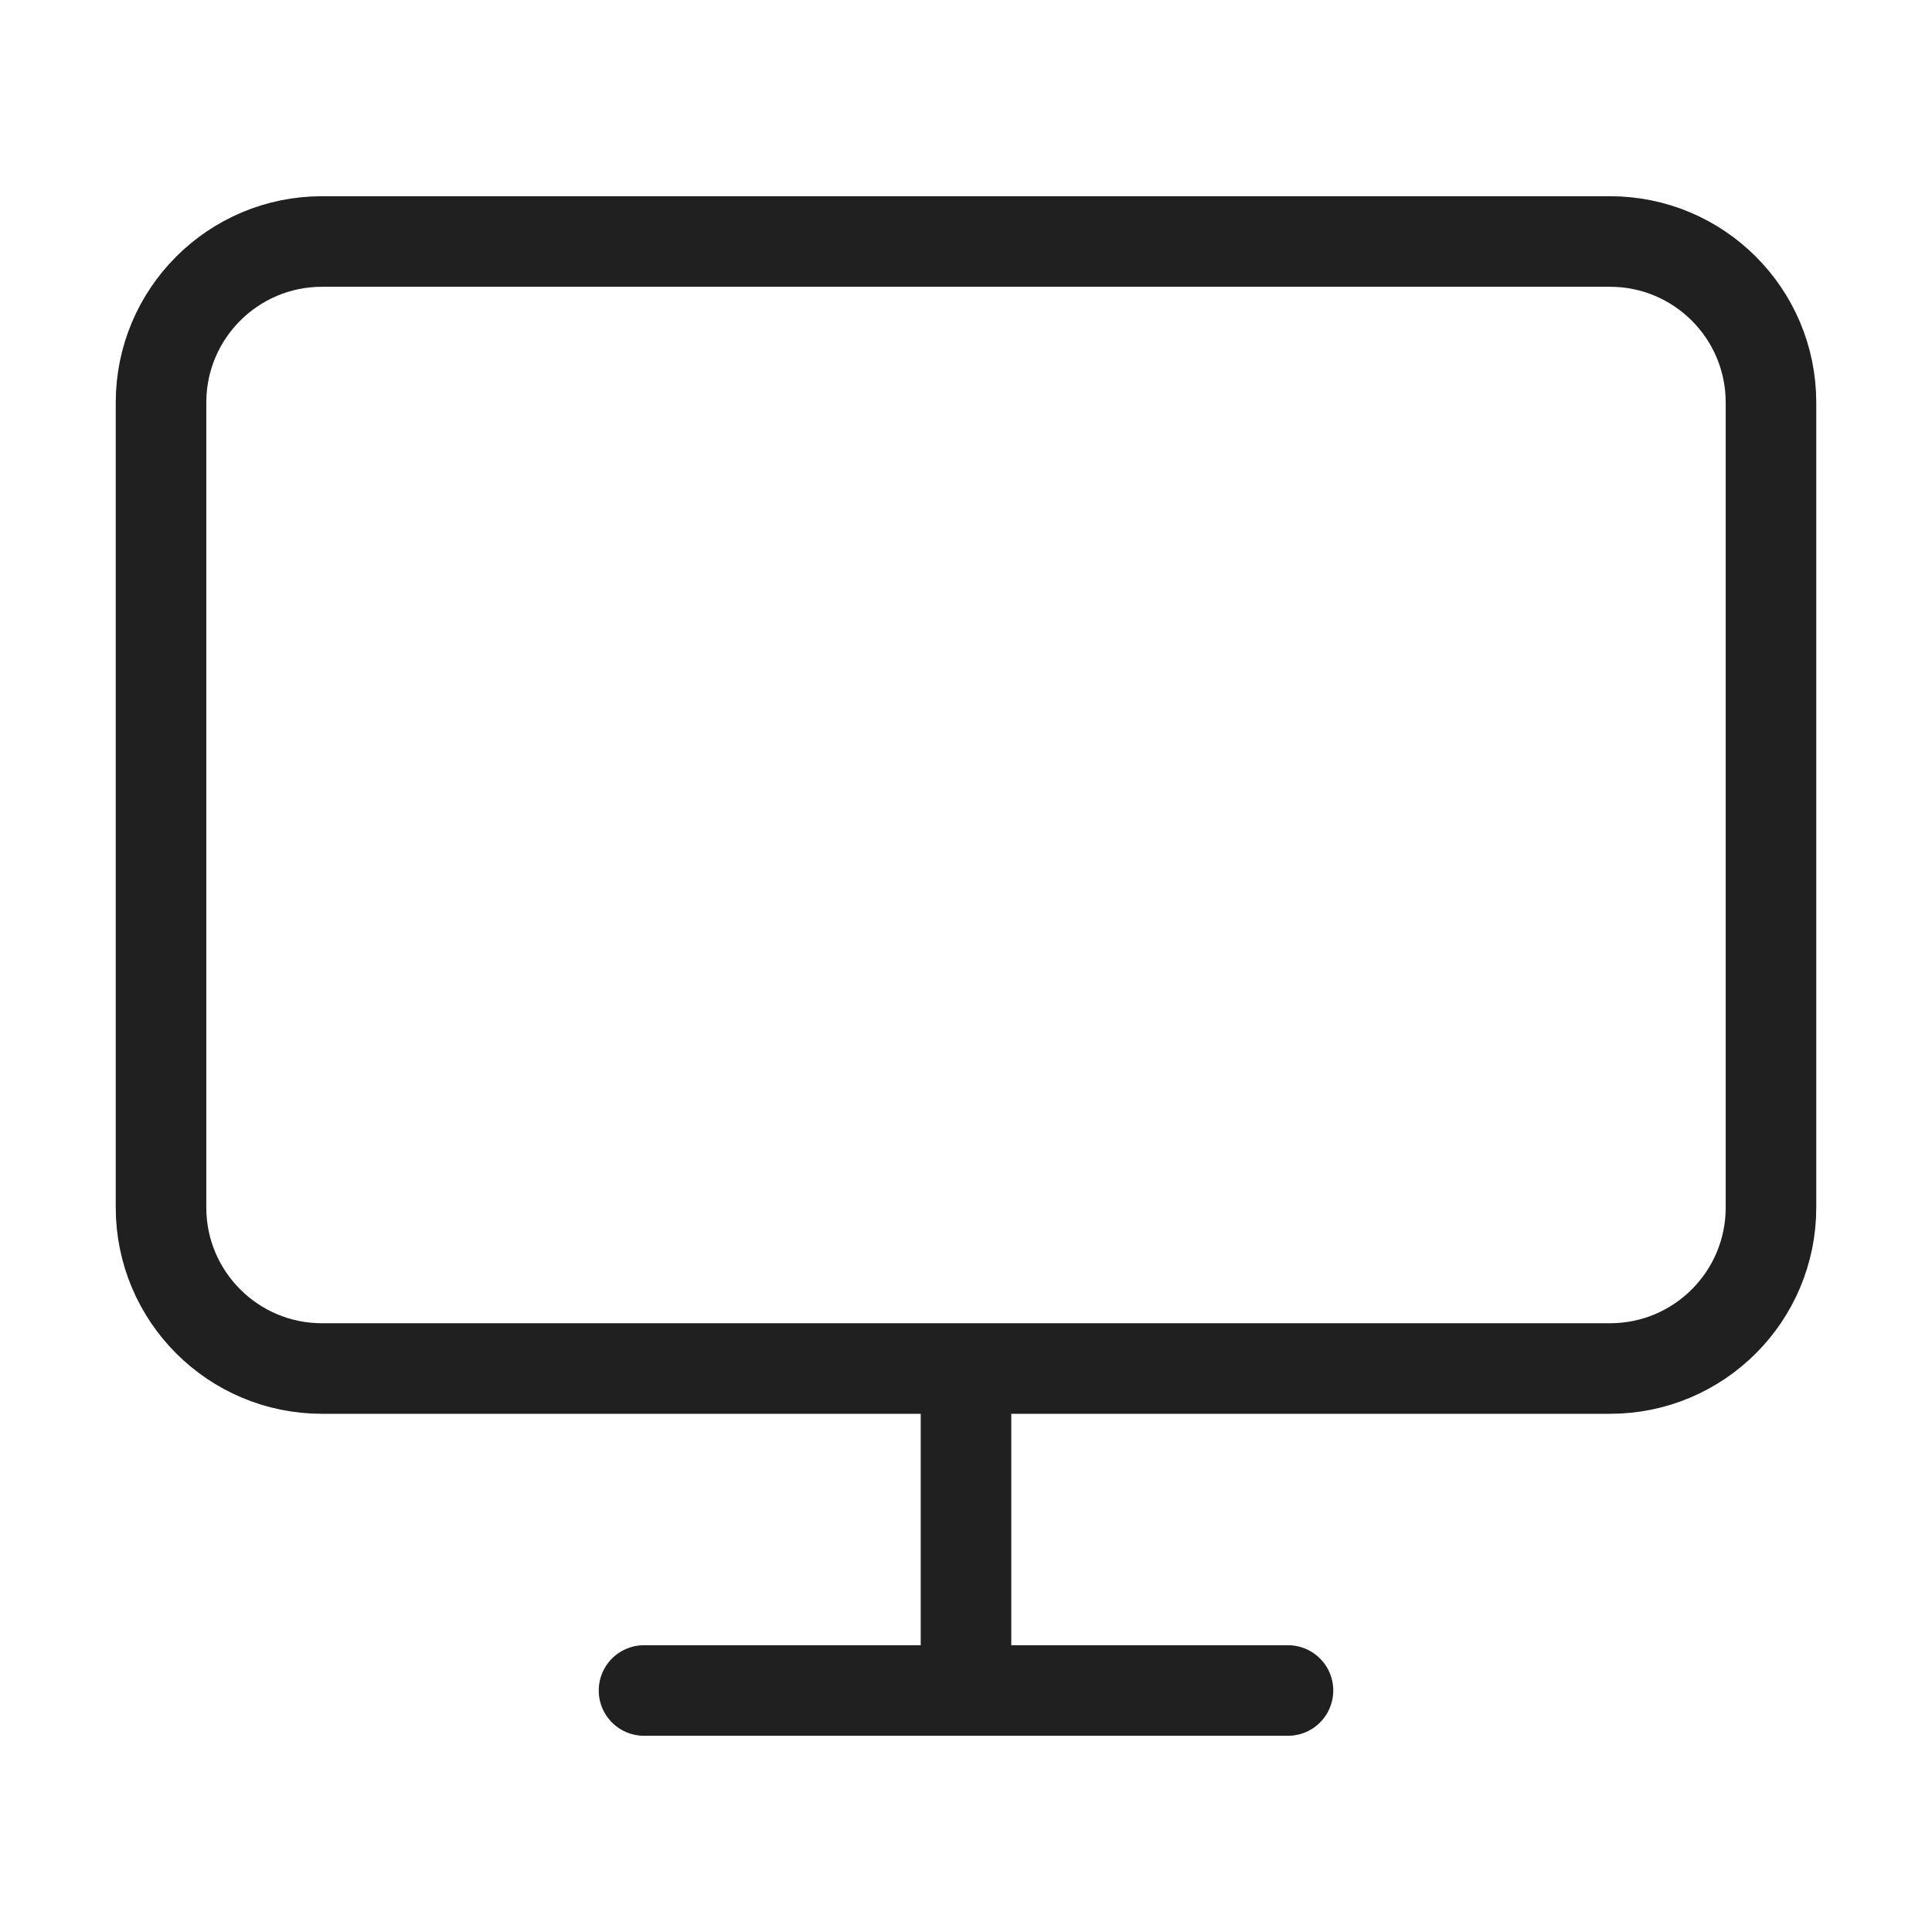
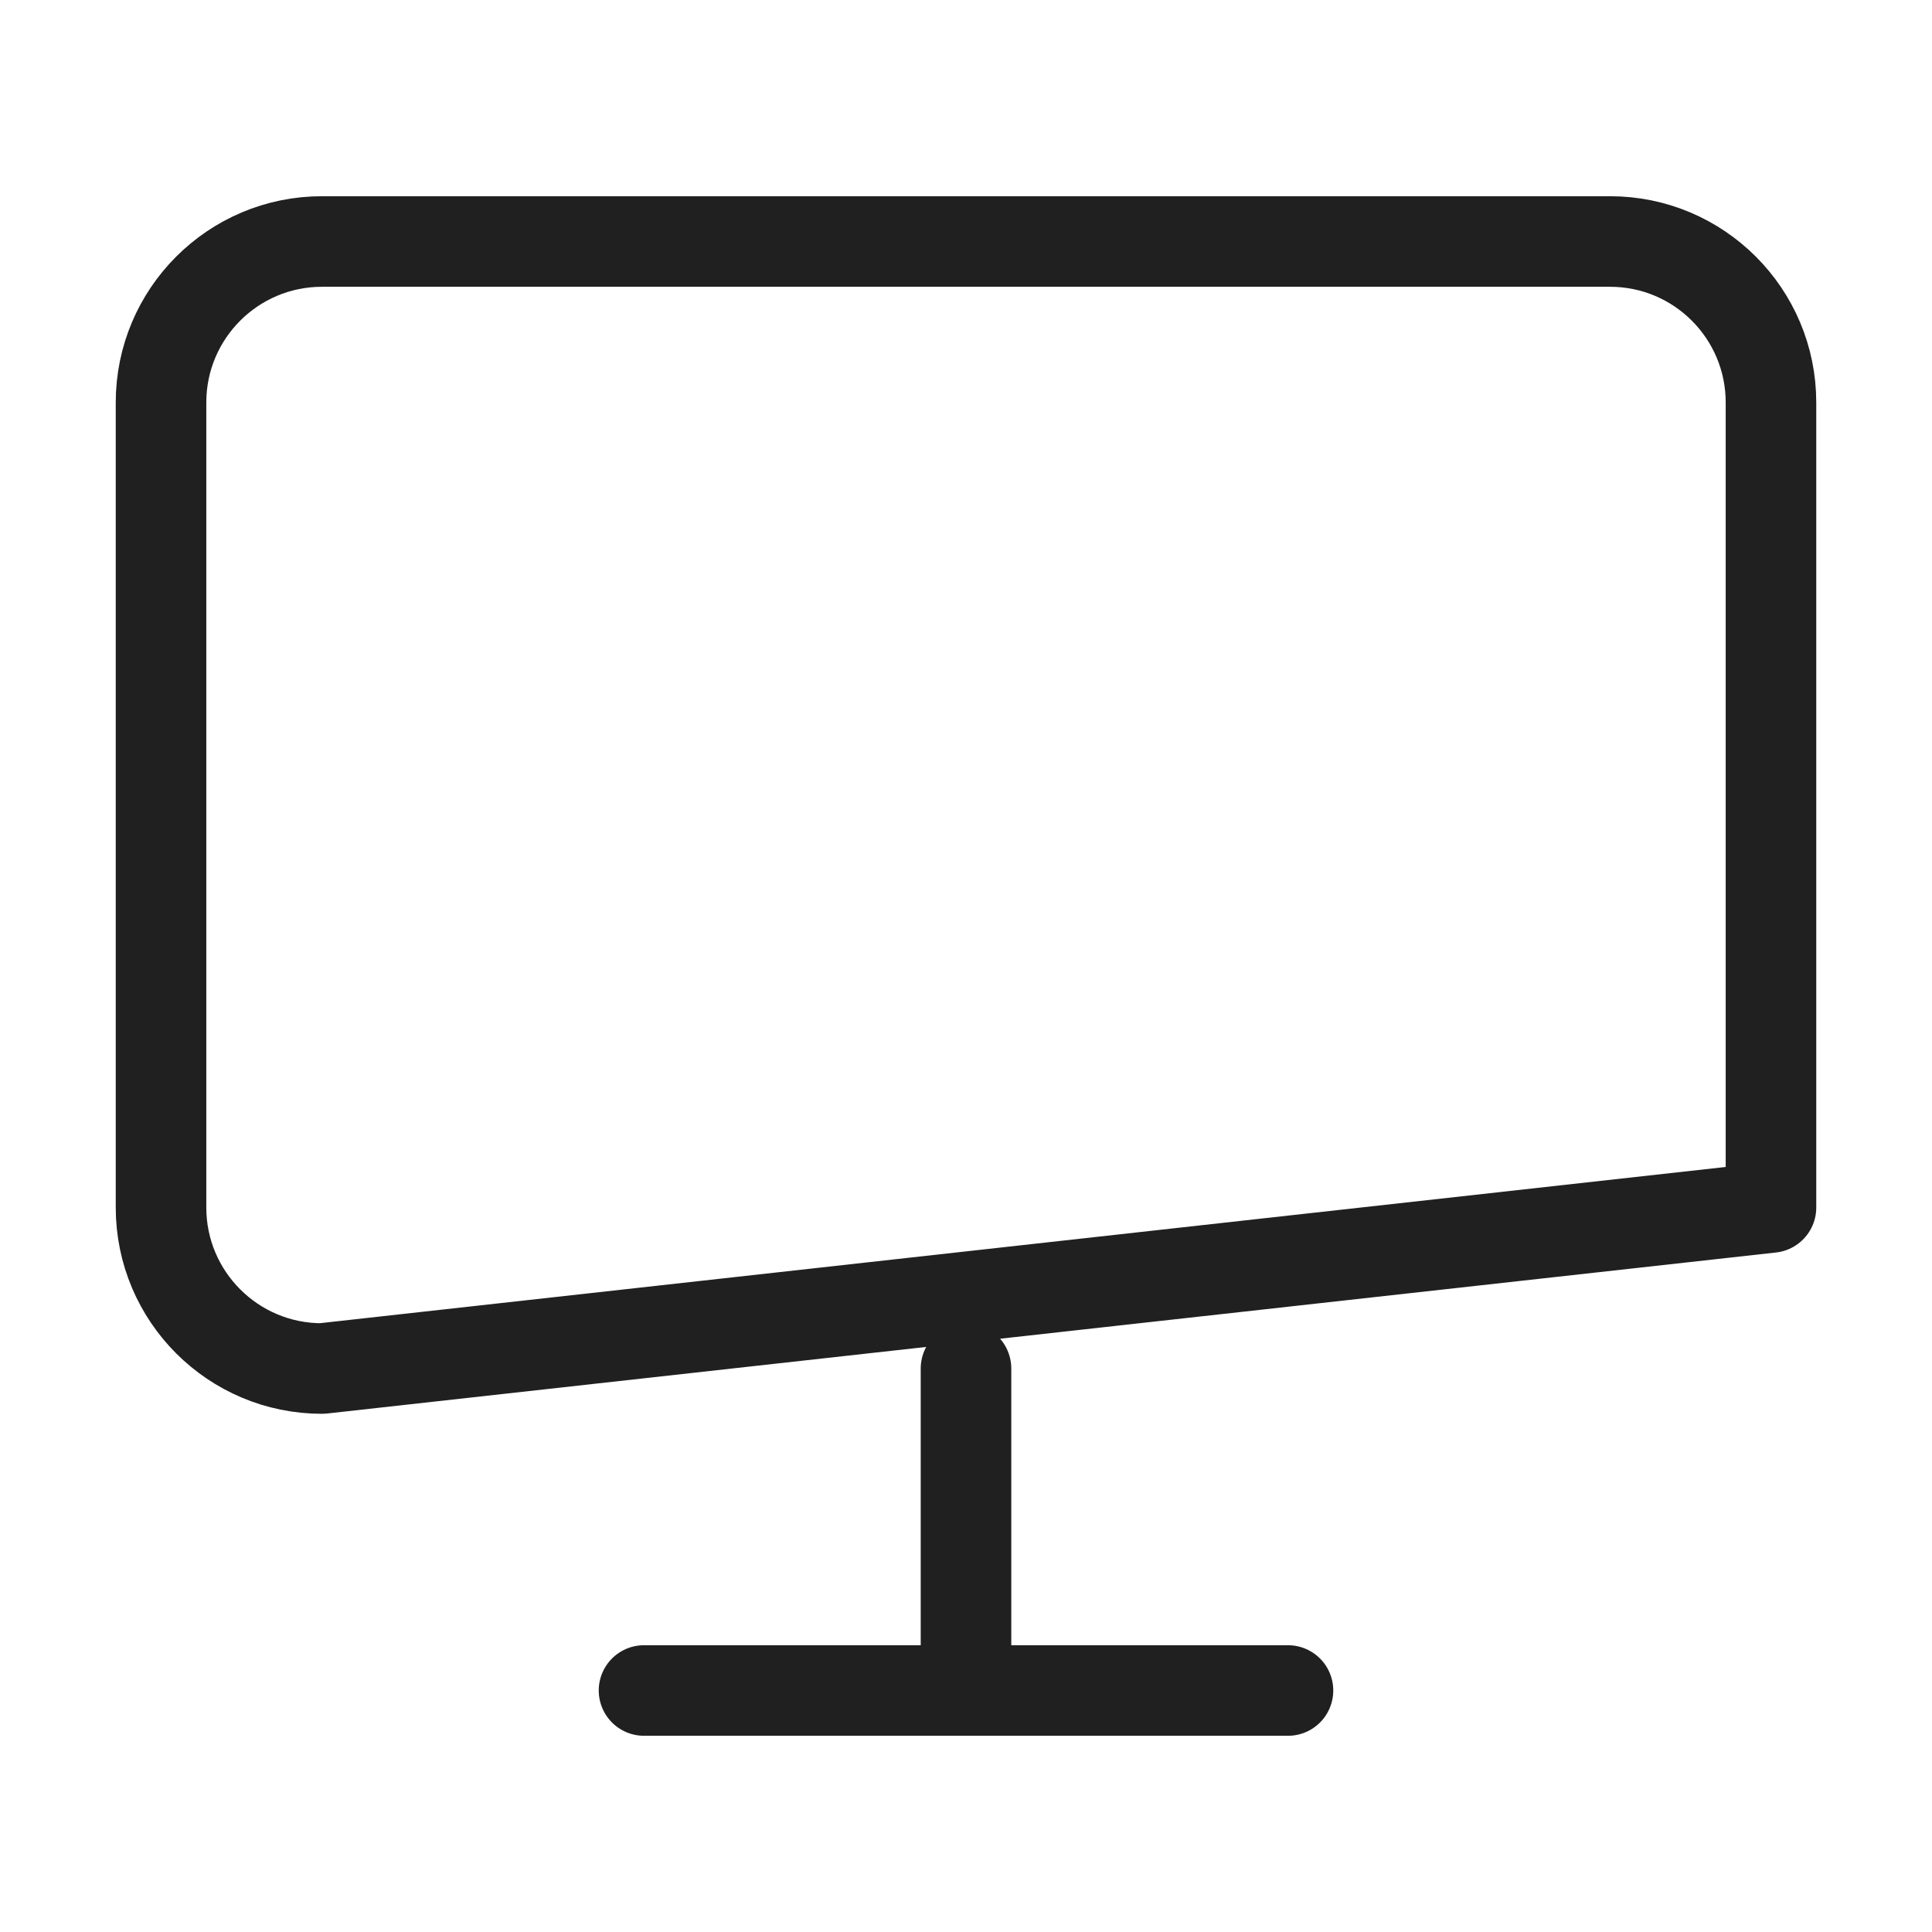
<svg xmlns="http://www.w3.org/2000/svg" width="32" height="32" viewBox="0 0 32 32" fill="none">
-   <path d="M10.667 28L21.333 28M16 22.667L16 28M5.333 4L26.667 4C28.14 4 29.333 5.194 29.333 6.667L29.333 20C29.333 21.473 28.14 22.667 26.667 22.667L5.333 22.667C3.861 22.667 2.667 21.473 2.667 20L2.667 6.667C2.667 5.194 3.861 4 5.333 4Z" stroke="#202020" stroke-width="1.5" stroke-linecap="round" stroke-linejoin="round" />
+   <path d="M10.667 28L21.333 28M16 22.667L16 28M5.333 4L26.667 4C28.14 4 29.333 5.194 29.333 6.667L29.333 20L5.333 22.667C3.861 22.667 2.667 21.473 2.667 20L2.667 6.667C2.667 5.194 3.861 4 5.333 4Z" stroke="#202020" stroke-width="1.5" stroke-linecap="round" stroke-linejoin="round" />
</svg>